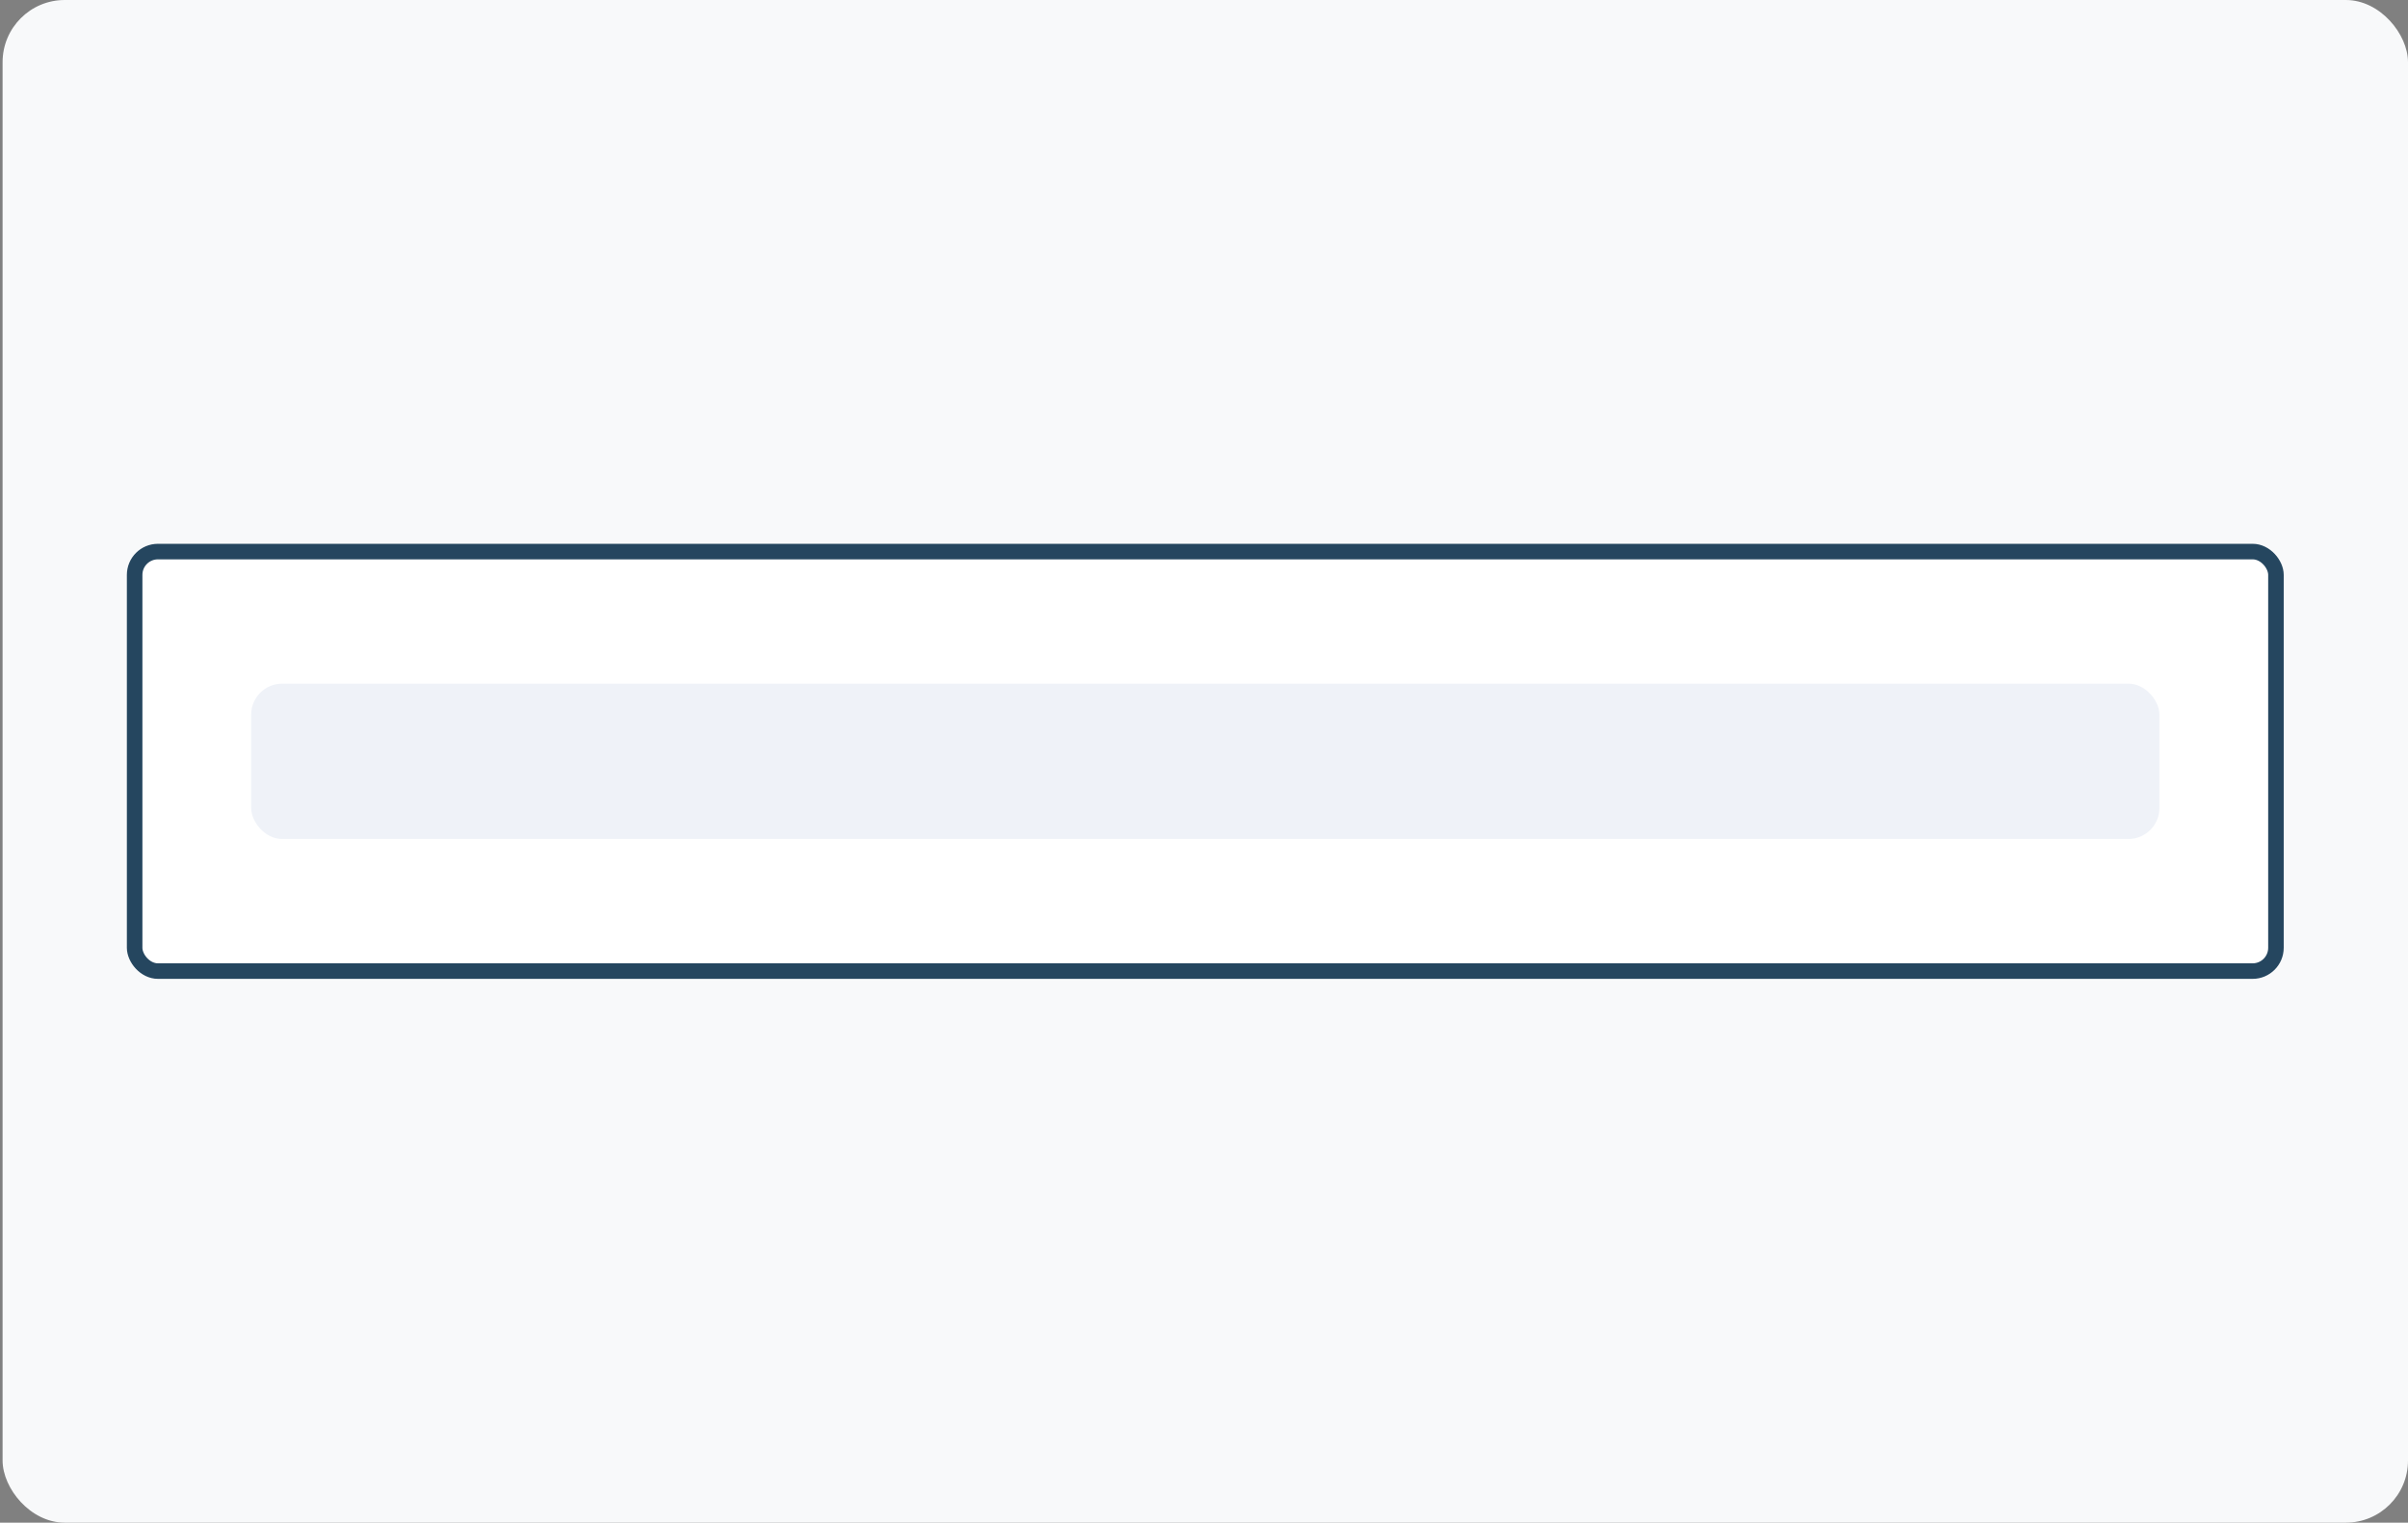
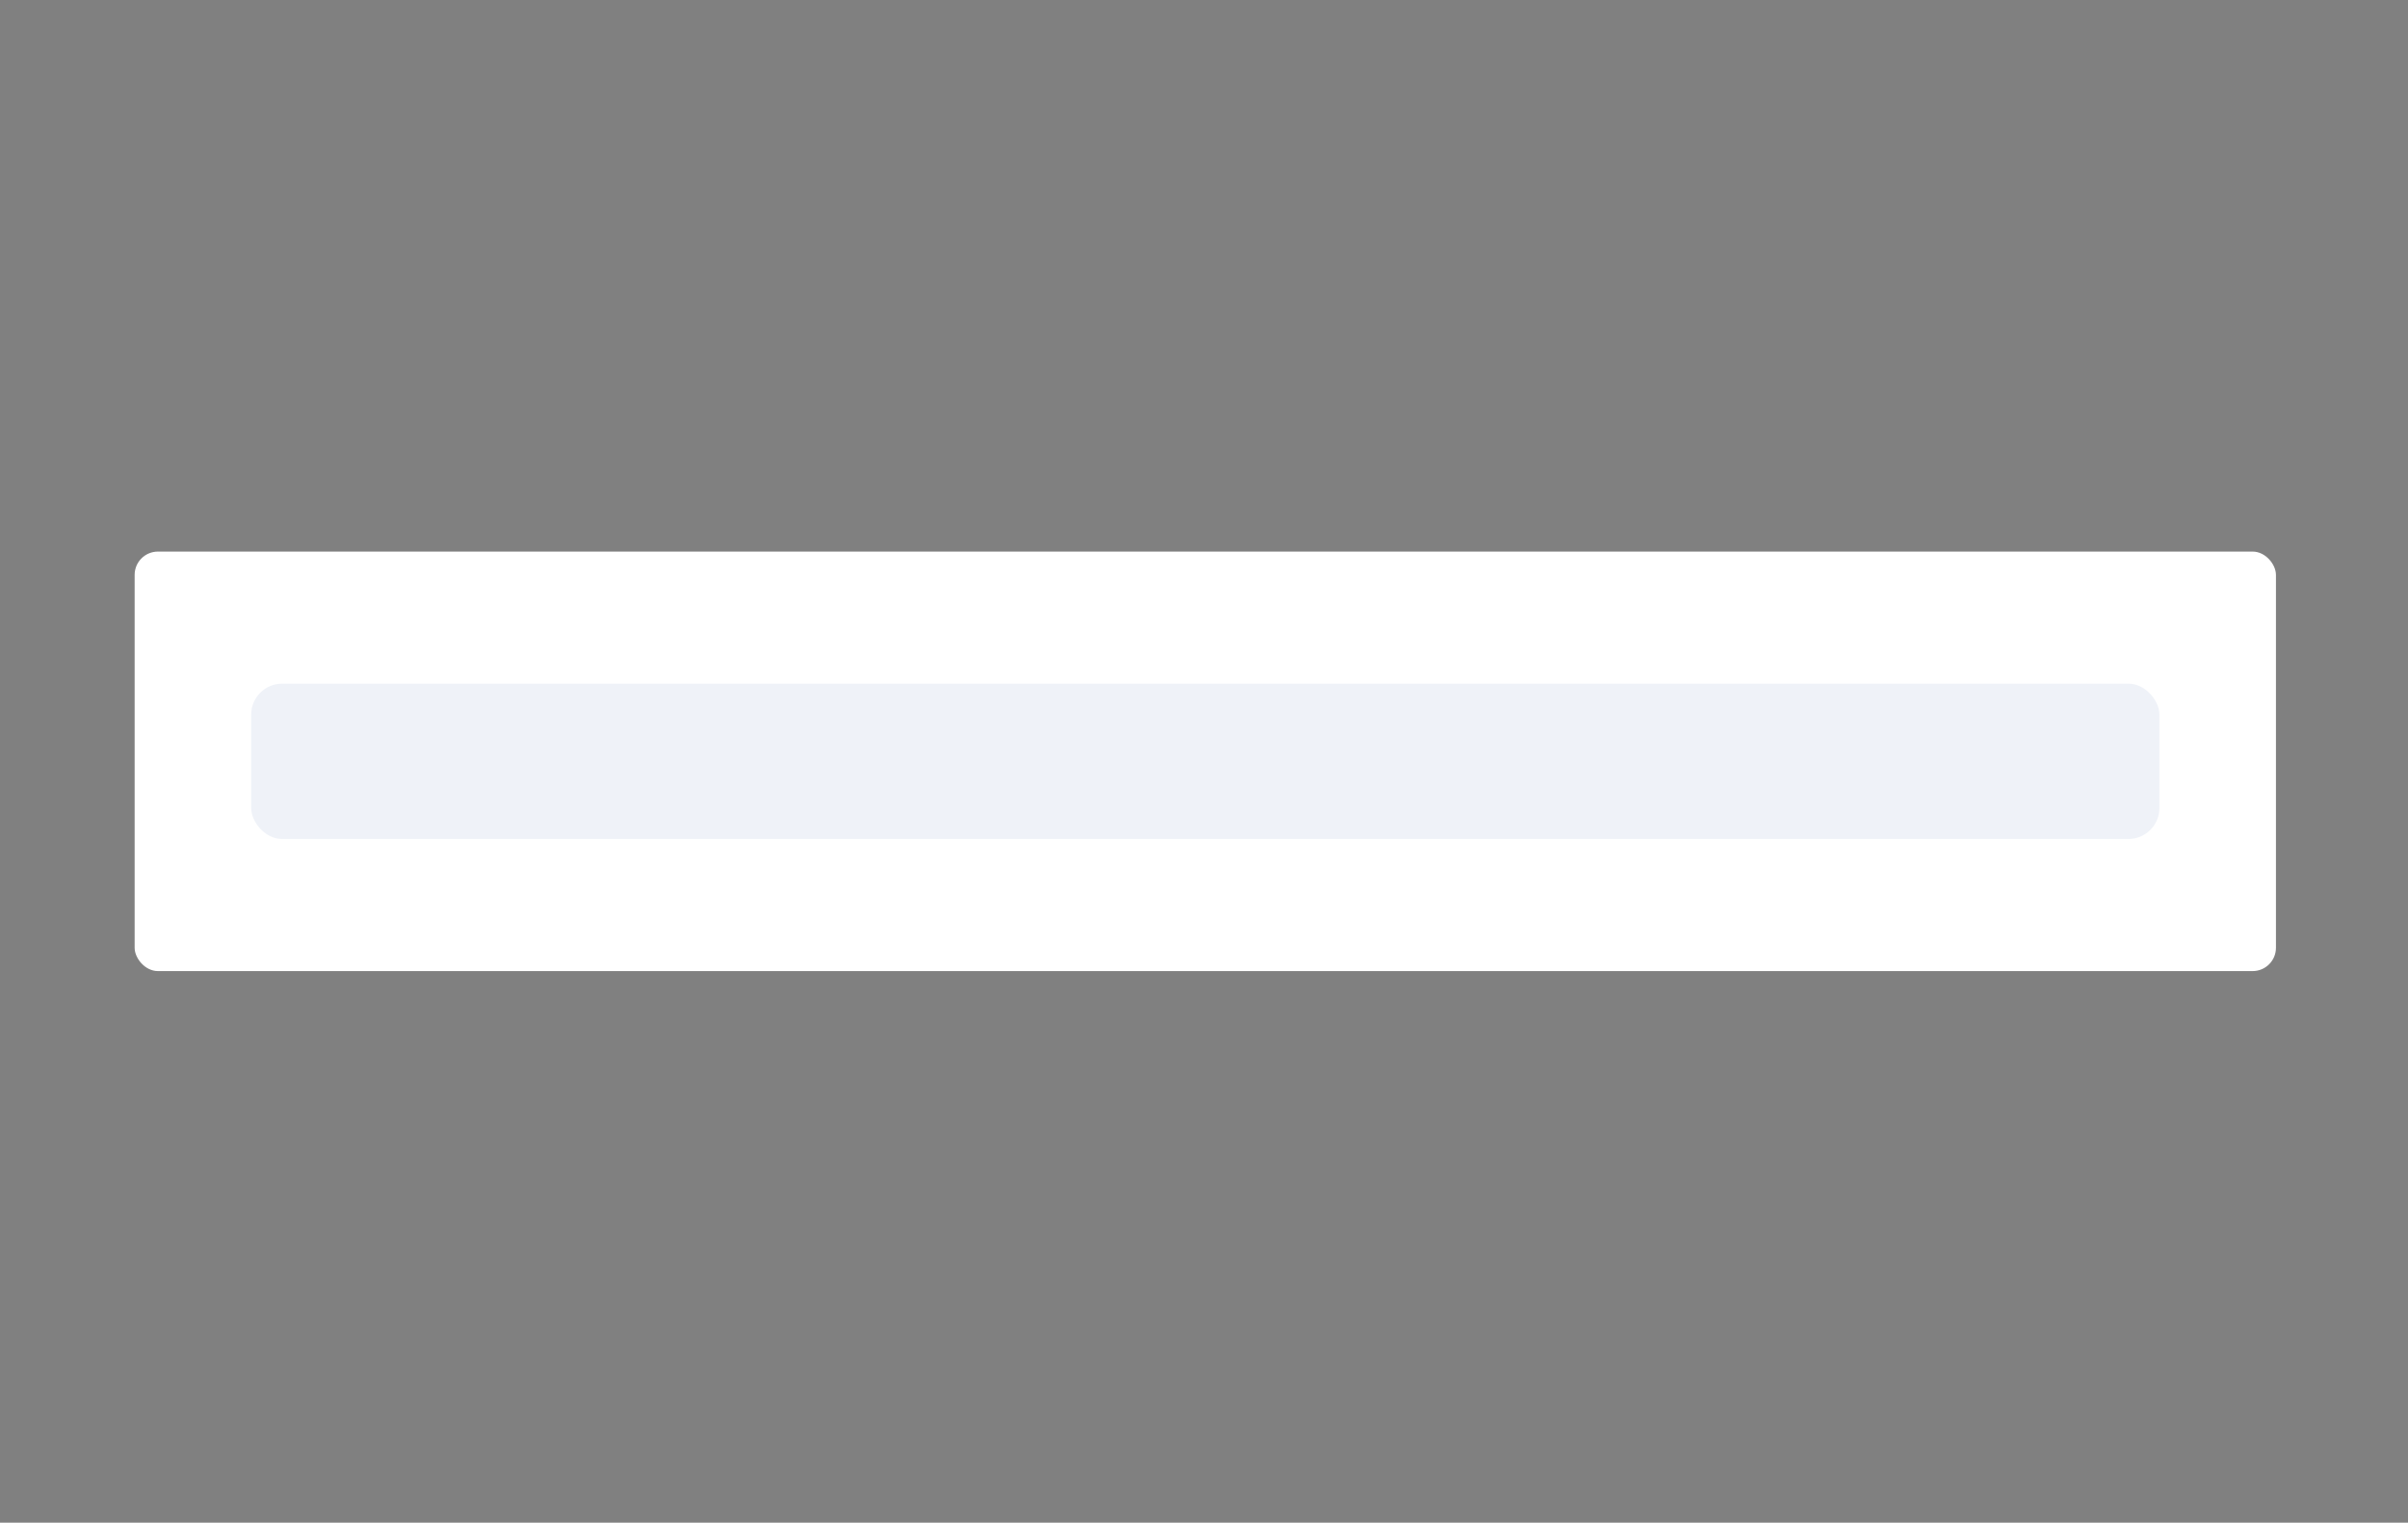
<svg xmlns="http://www.w3.org/2000/svg" width="310" height="196" viewBox="0 0 310 196" fill="none">
  <rect x="0" y="0" width="310" height="196" fill="#808080" stroke="none" />
-   <rect x="0.333" width="309.667" height="196" rx="8" fill="#F8F9FA" />
  <rect x="17.333" y="71" width="275.667" height="54" rx="3" fill="white" />
-   <rect x="17.333" y="71" width="275.667" height="54" rx="3" stroke="#25465F" stroke-width="2" />
  <rect x="32.333" y="88" width="245.667" height="20" rx="4" fill="#EFF2F8" />
</svg>